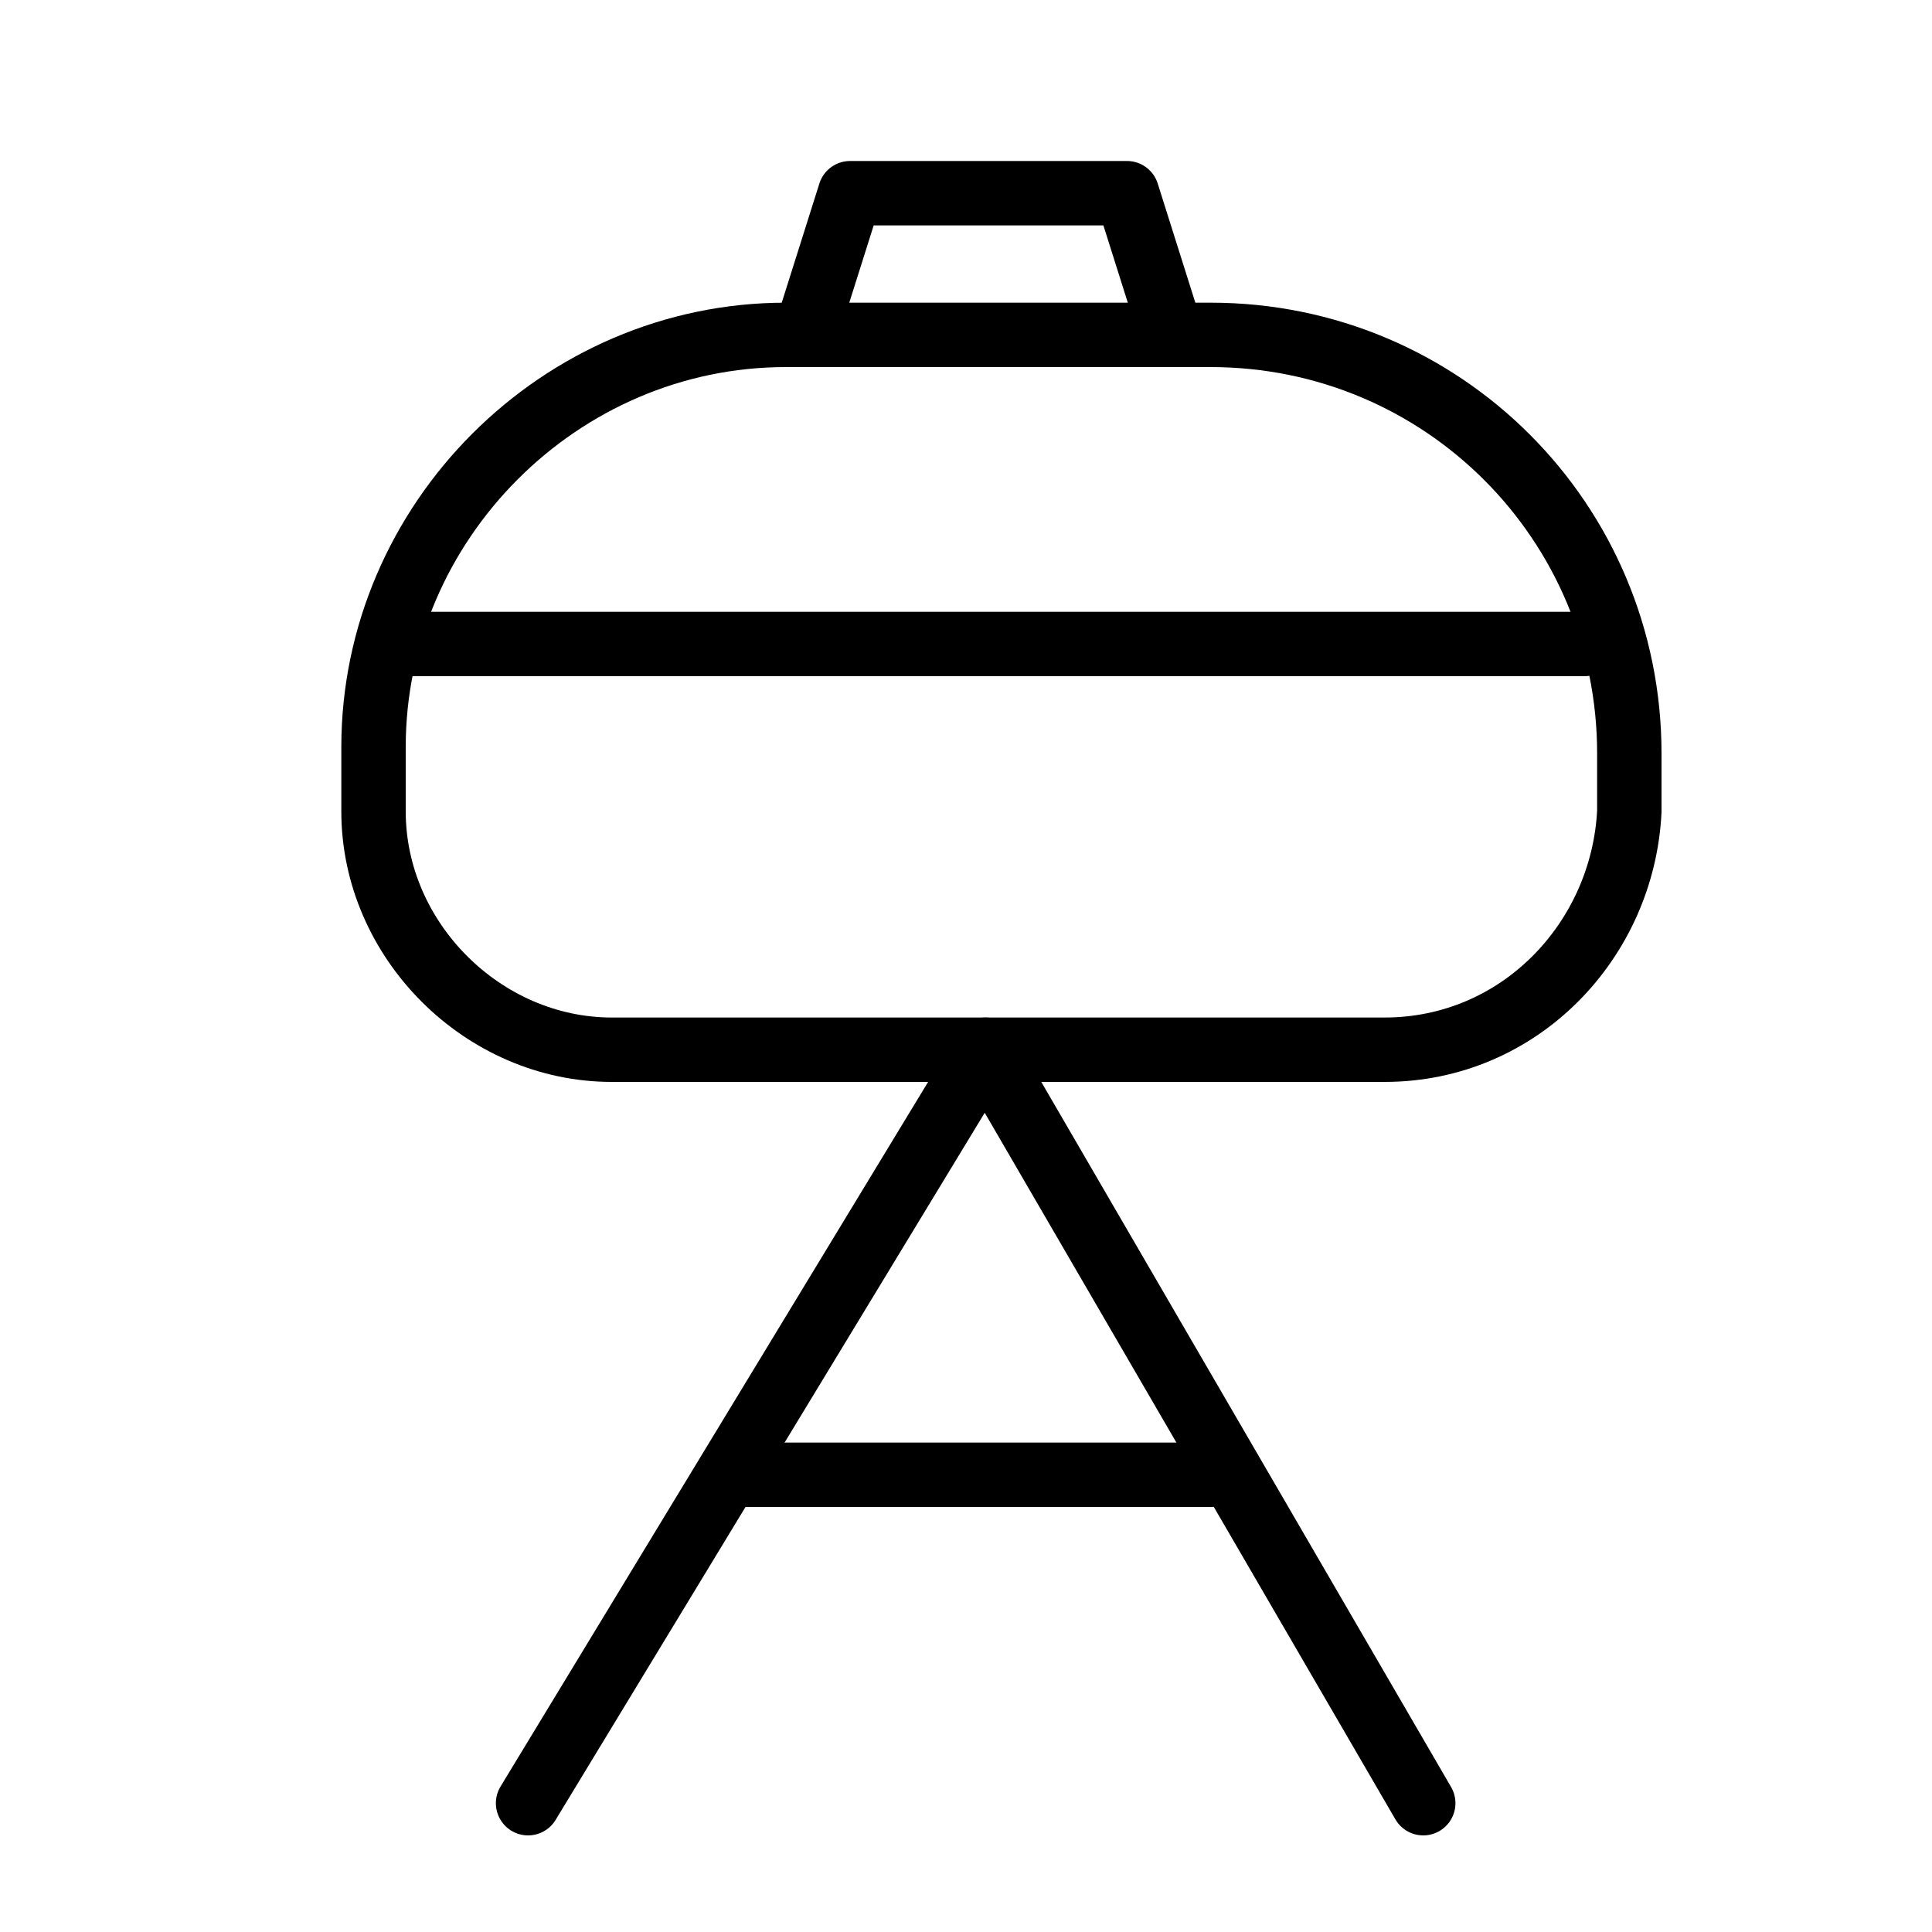
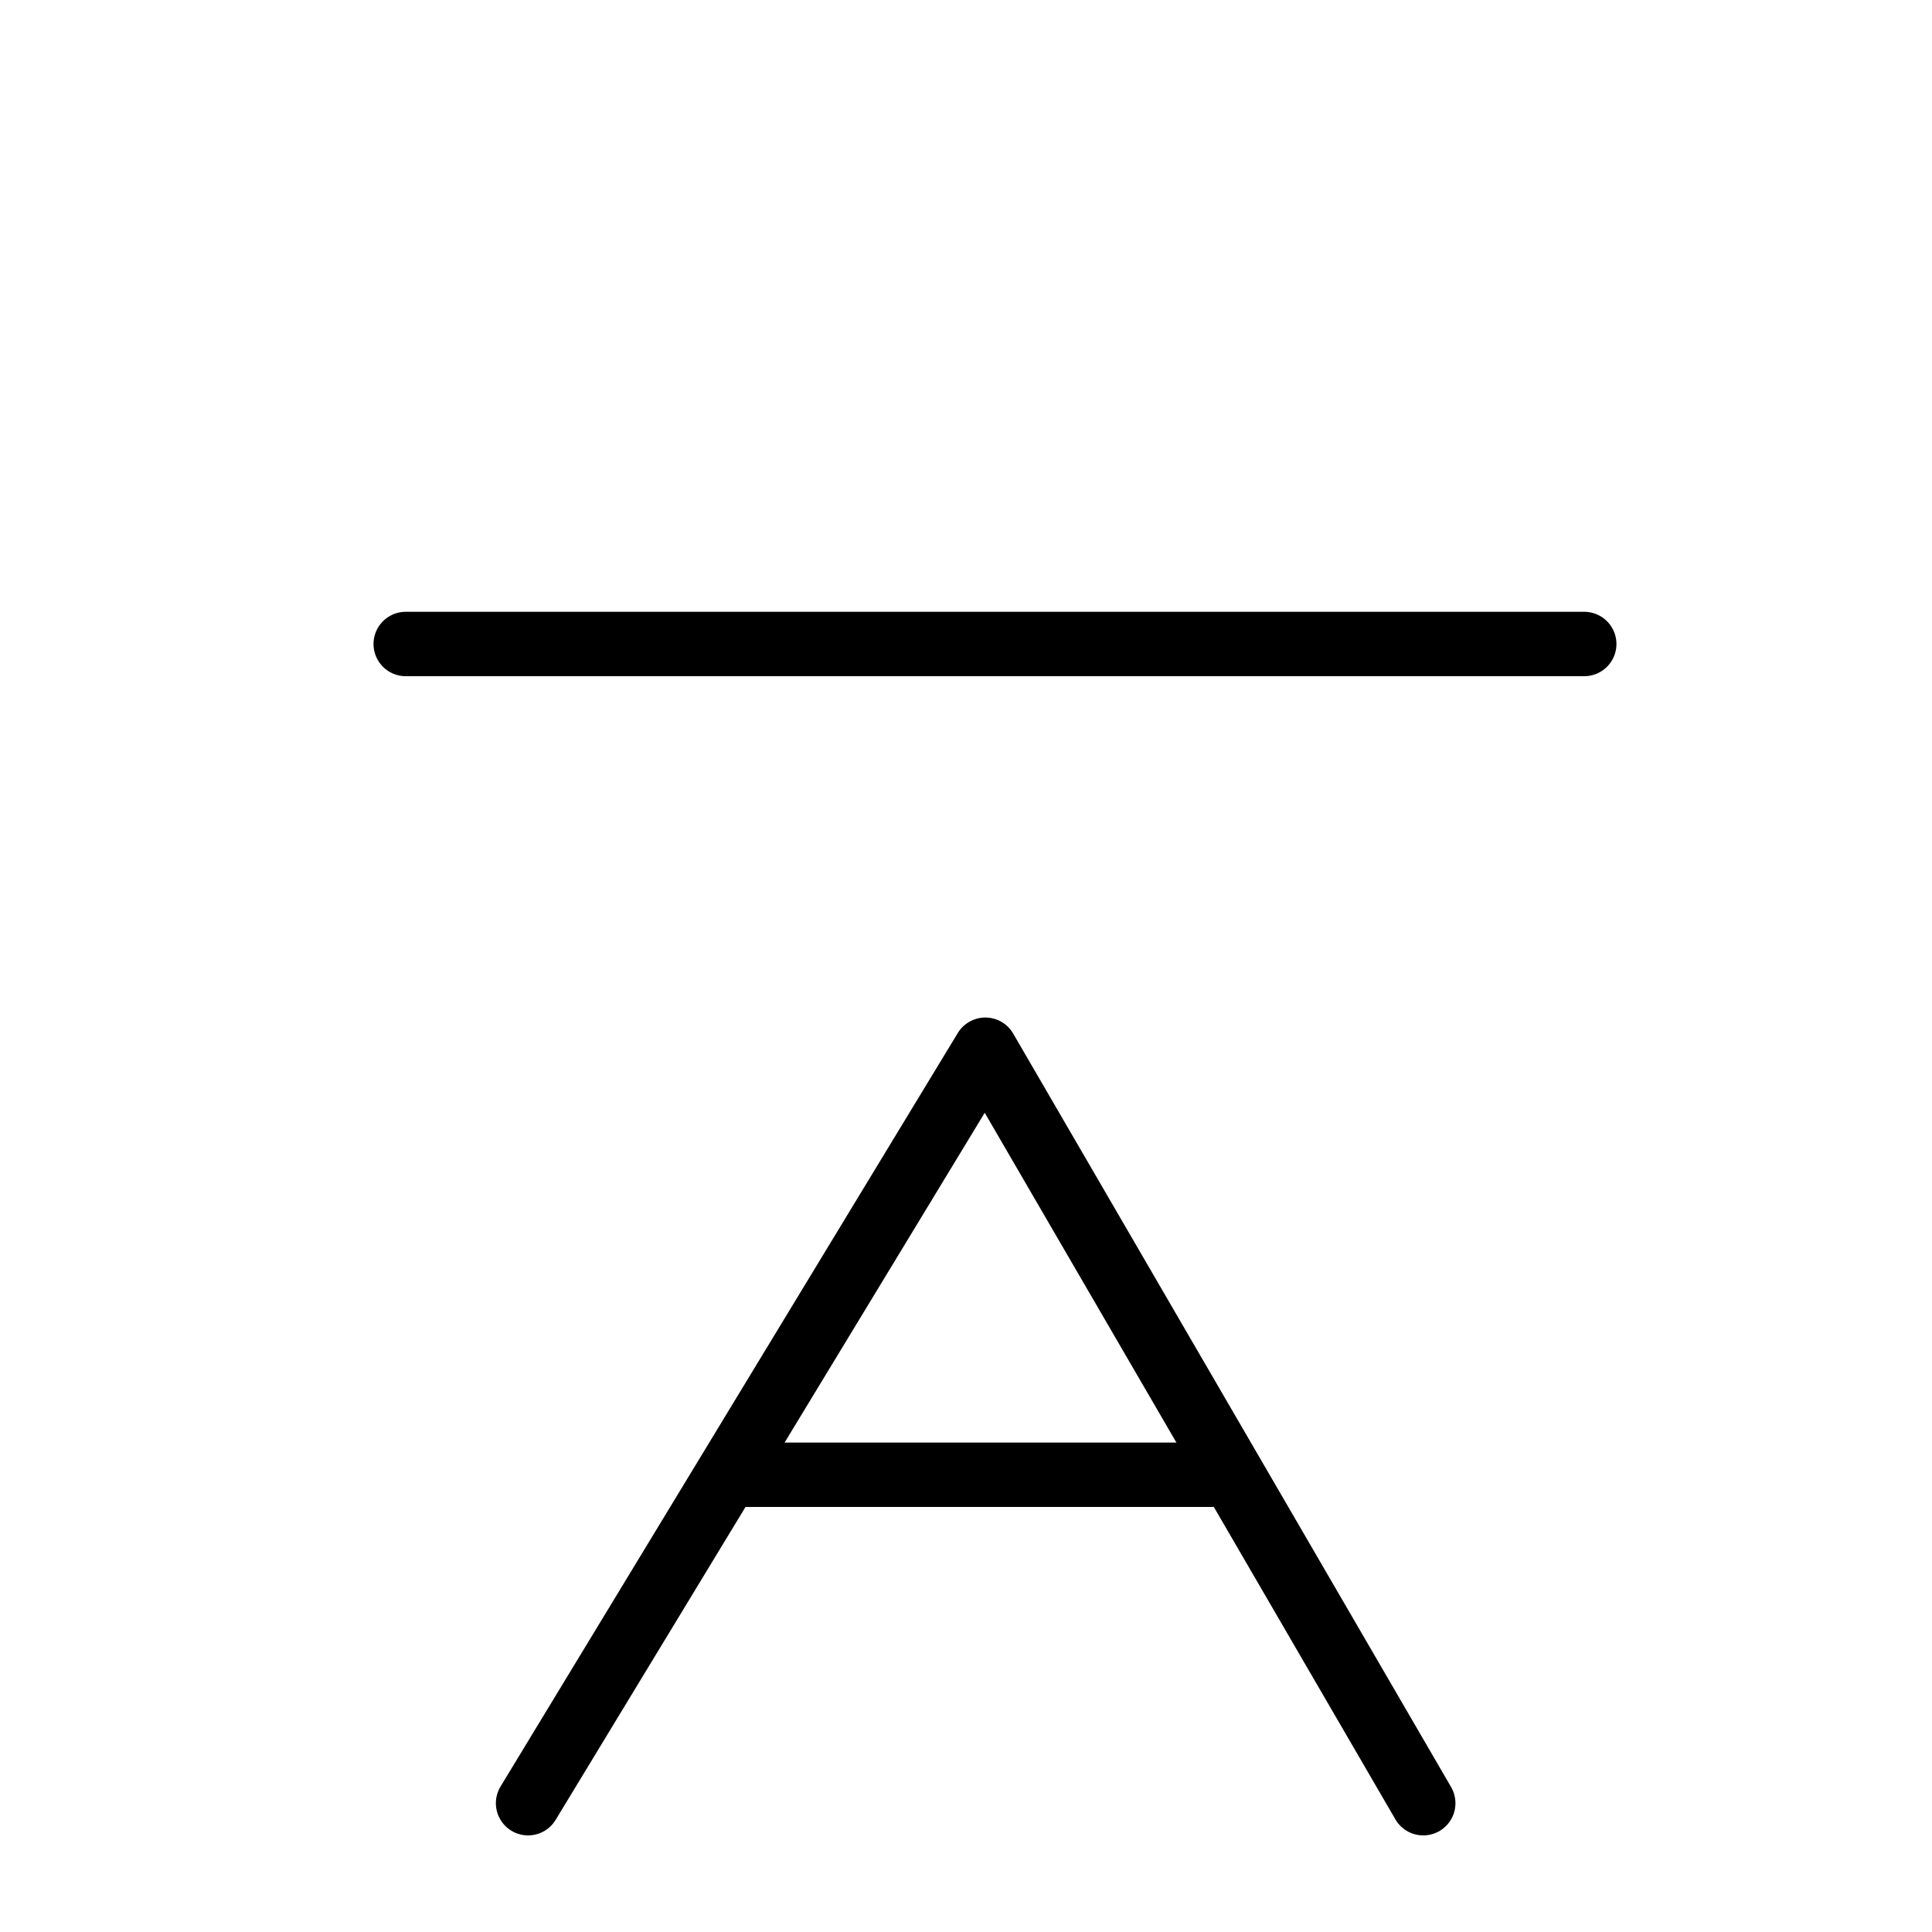
<svg xmlns="http://www.w3.org/2000/svg" id="Layer_1" x="0px" y="0px" viewBox="0 0 30 30" style="enable-background:new 0 0 30 30;" xml:space="preserve">
  <style type="text/css"> .st0{fill:none;stroke:#000000;stroke-linecap:round;stroke-linejoin:round;stroke-miterlimit:10;} </style>
-   <path class="st0" d="M21.5,16.3h-12c-2,0-3.7-1.7-3.7-3.7v-1c0-3.5,2.9-6.4,6.4-6.4h0.4h6.2c3.6,0,6.5,2.9,6.5,6.5v0.9 C25.2,14.6,23.6,16.3,21.5,16.3z" />
-   <polyline class="st0" points="12.6,4.9 13.2,3 17.5,3 18.1,4.9 " />
  <line class="st0" x1="6.3" y1="10" x2="24.6" y2="10" />
  <polyline class="st0" points="22.1,28 15.3,16.3 8.2,28 " />
  <line class="st0" x1="11.6" y1="22.9" x2="18.8" y2="22.9" />
</svg>